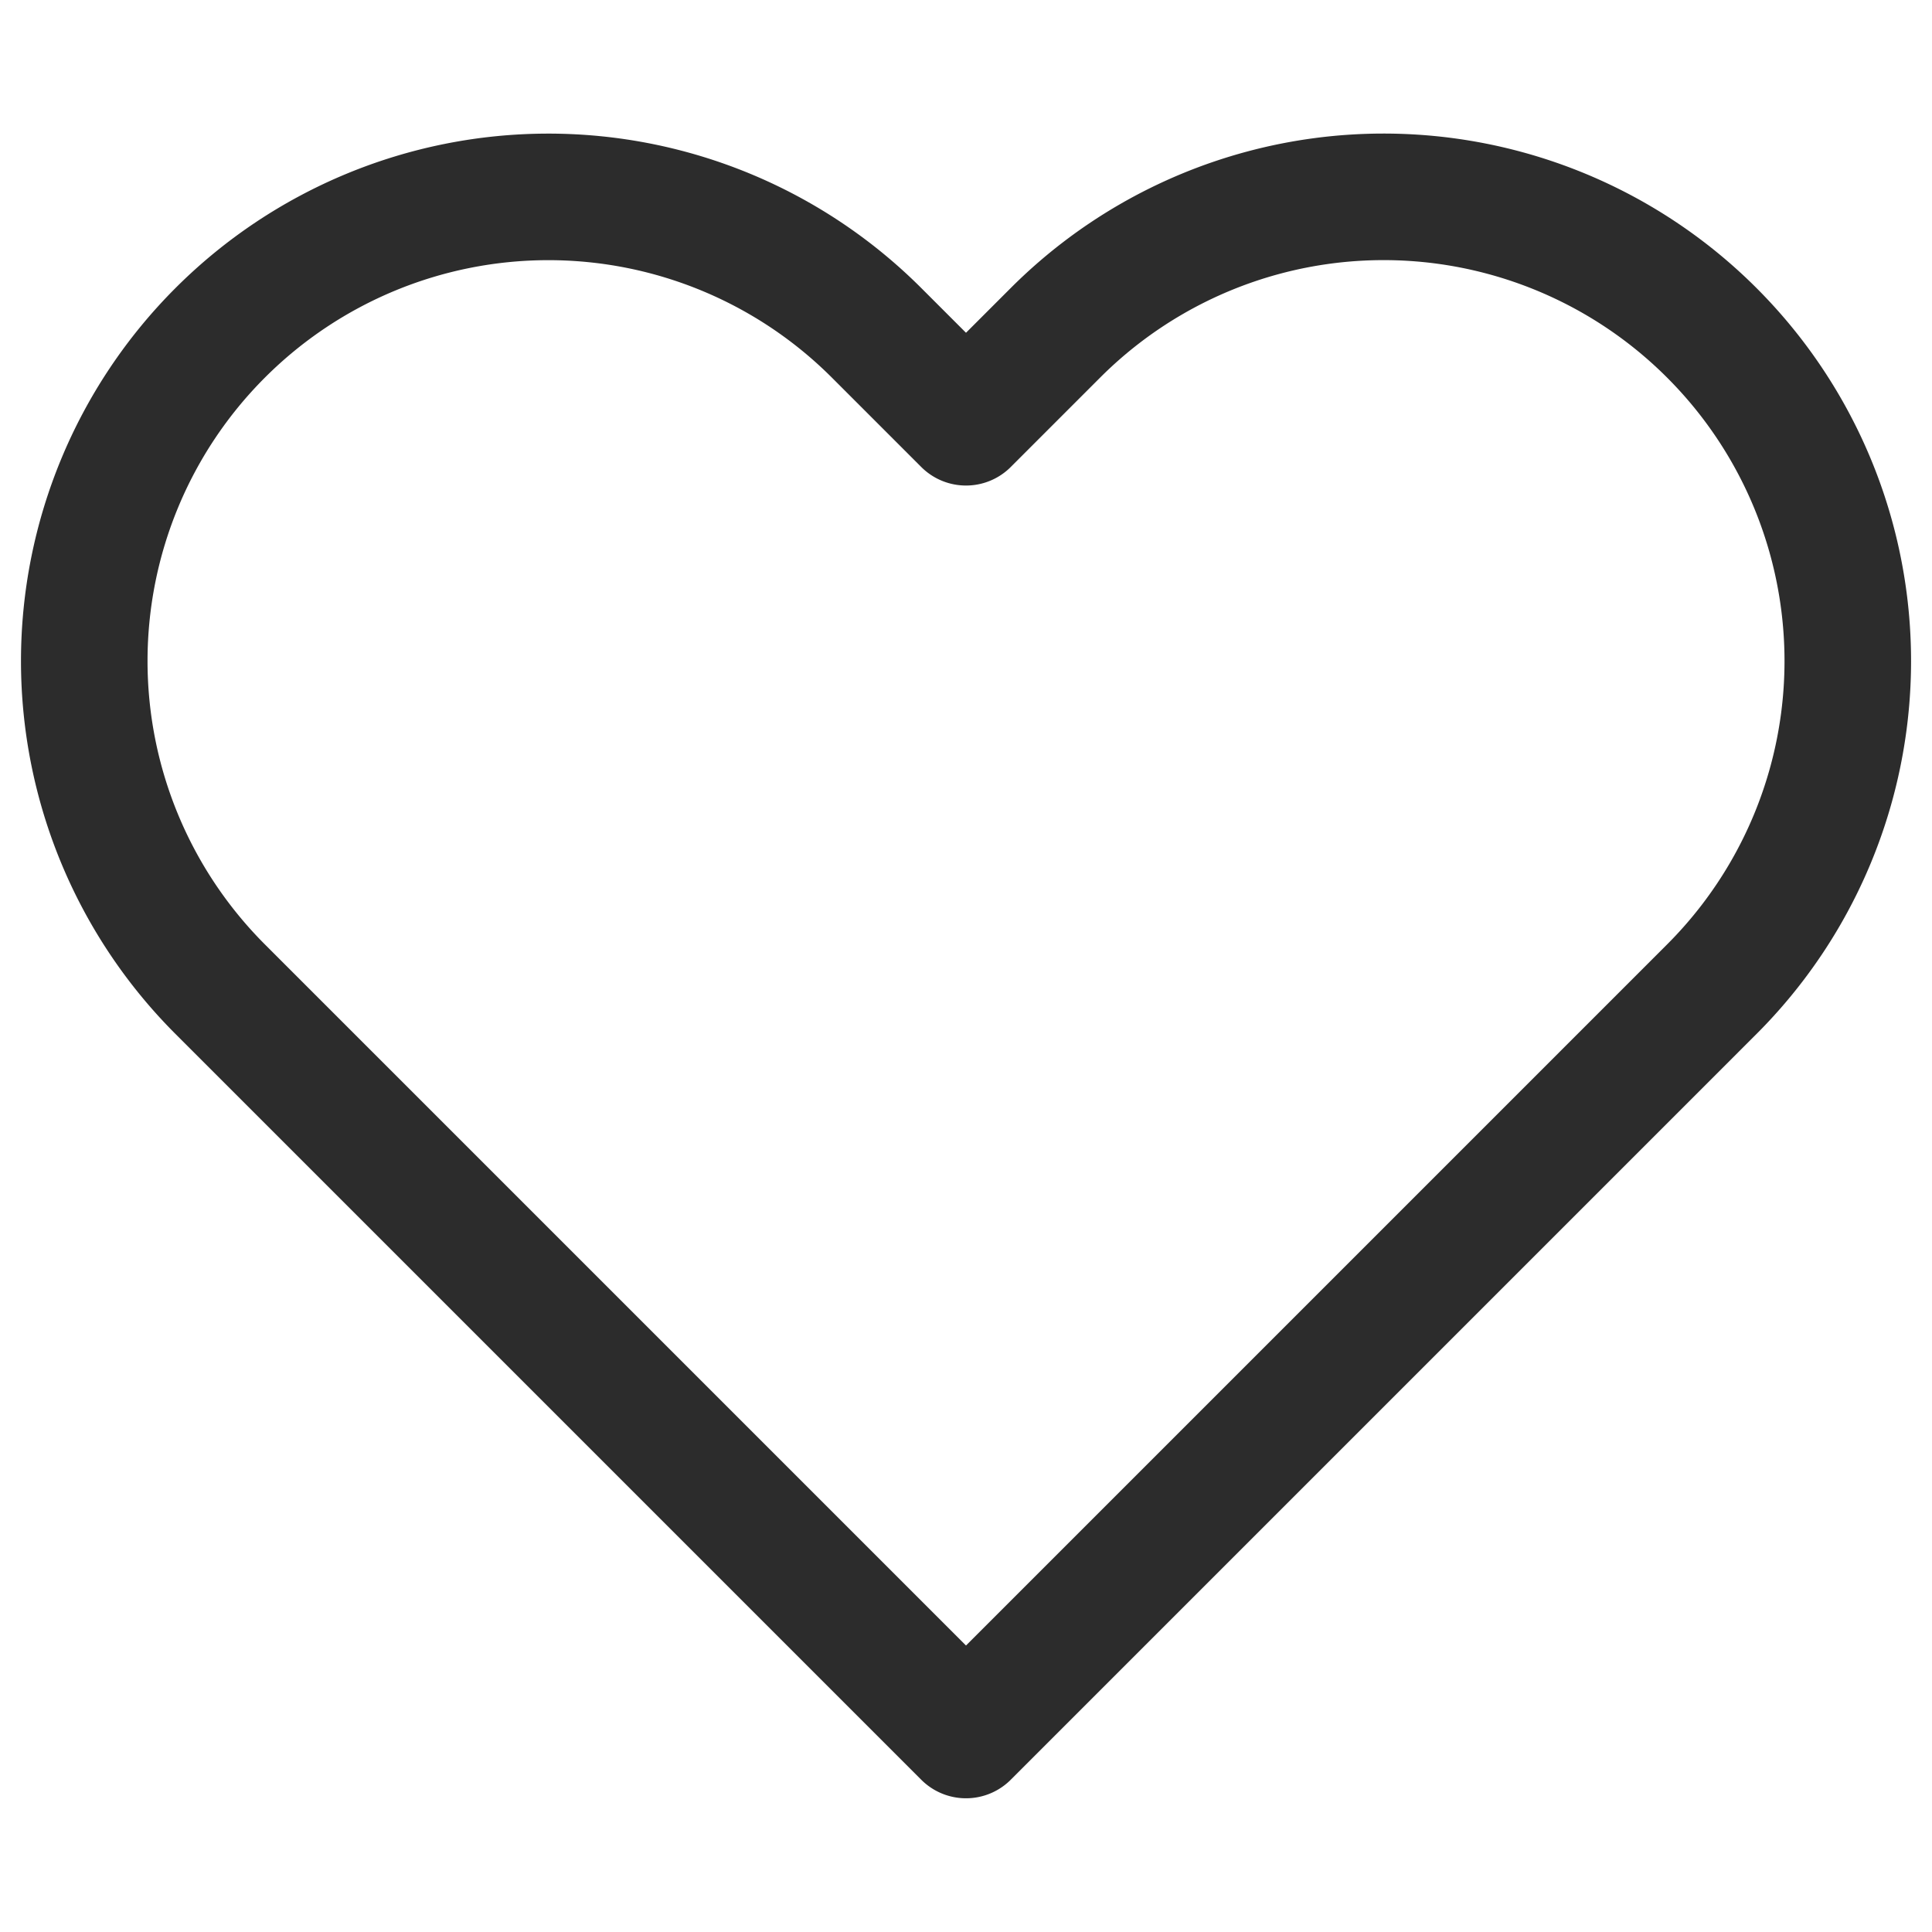
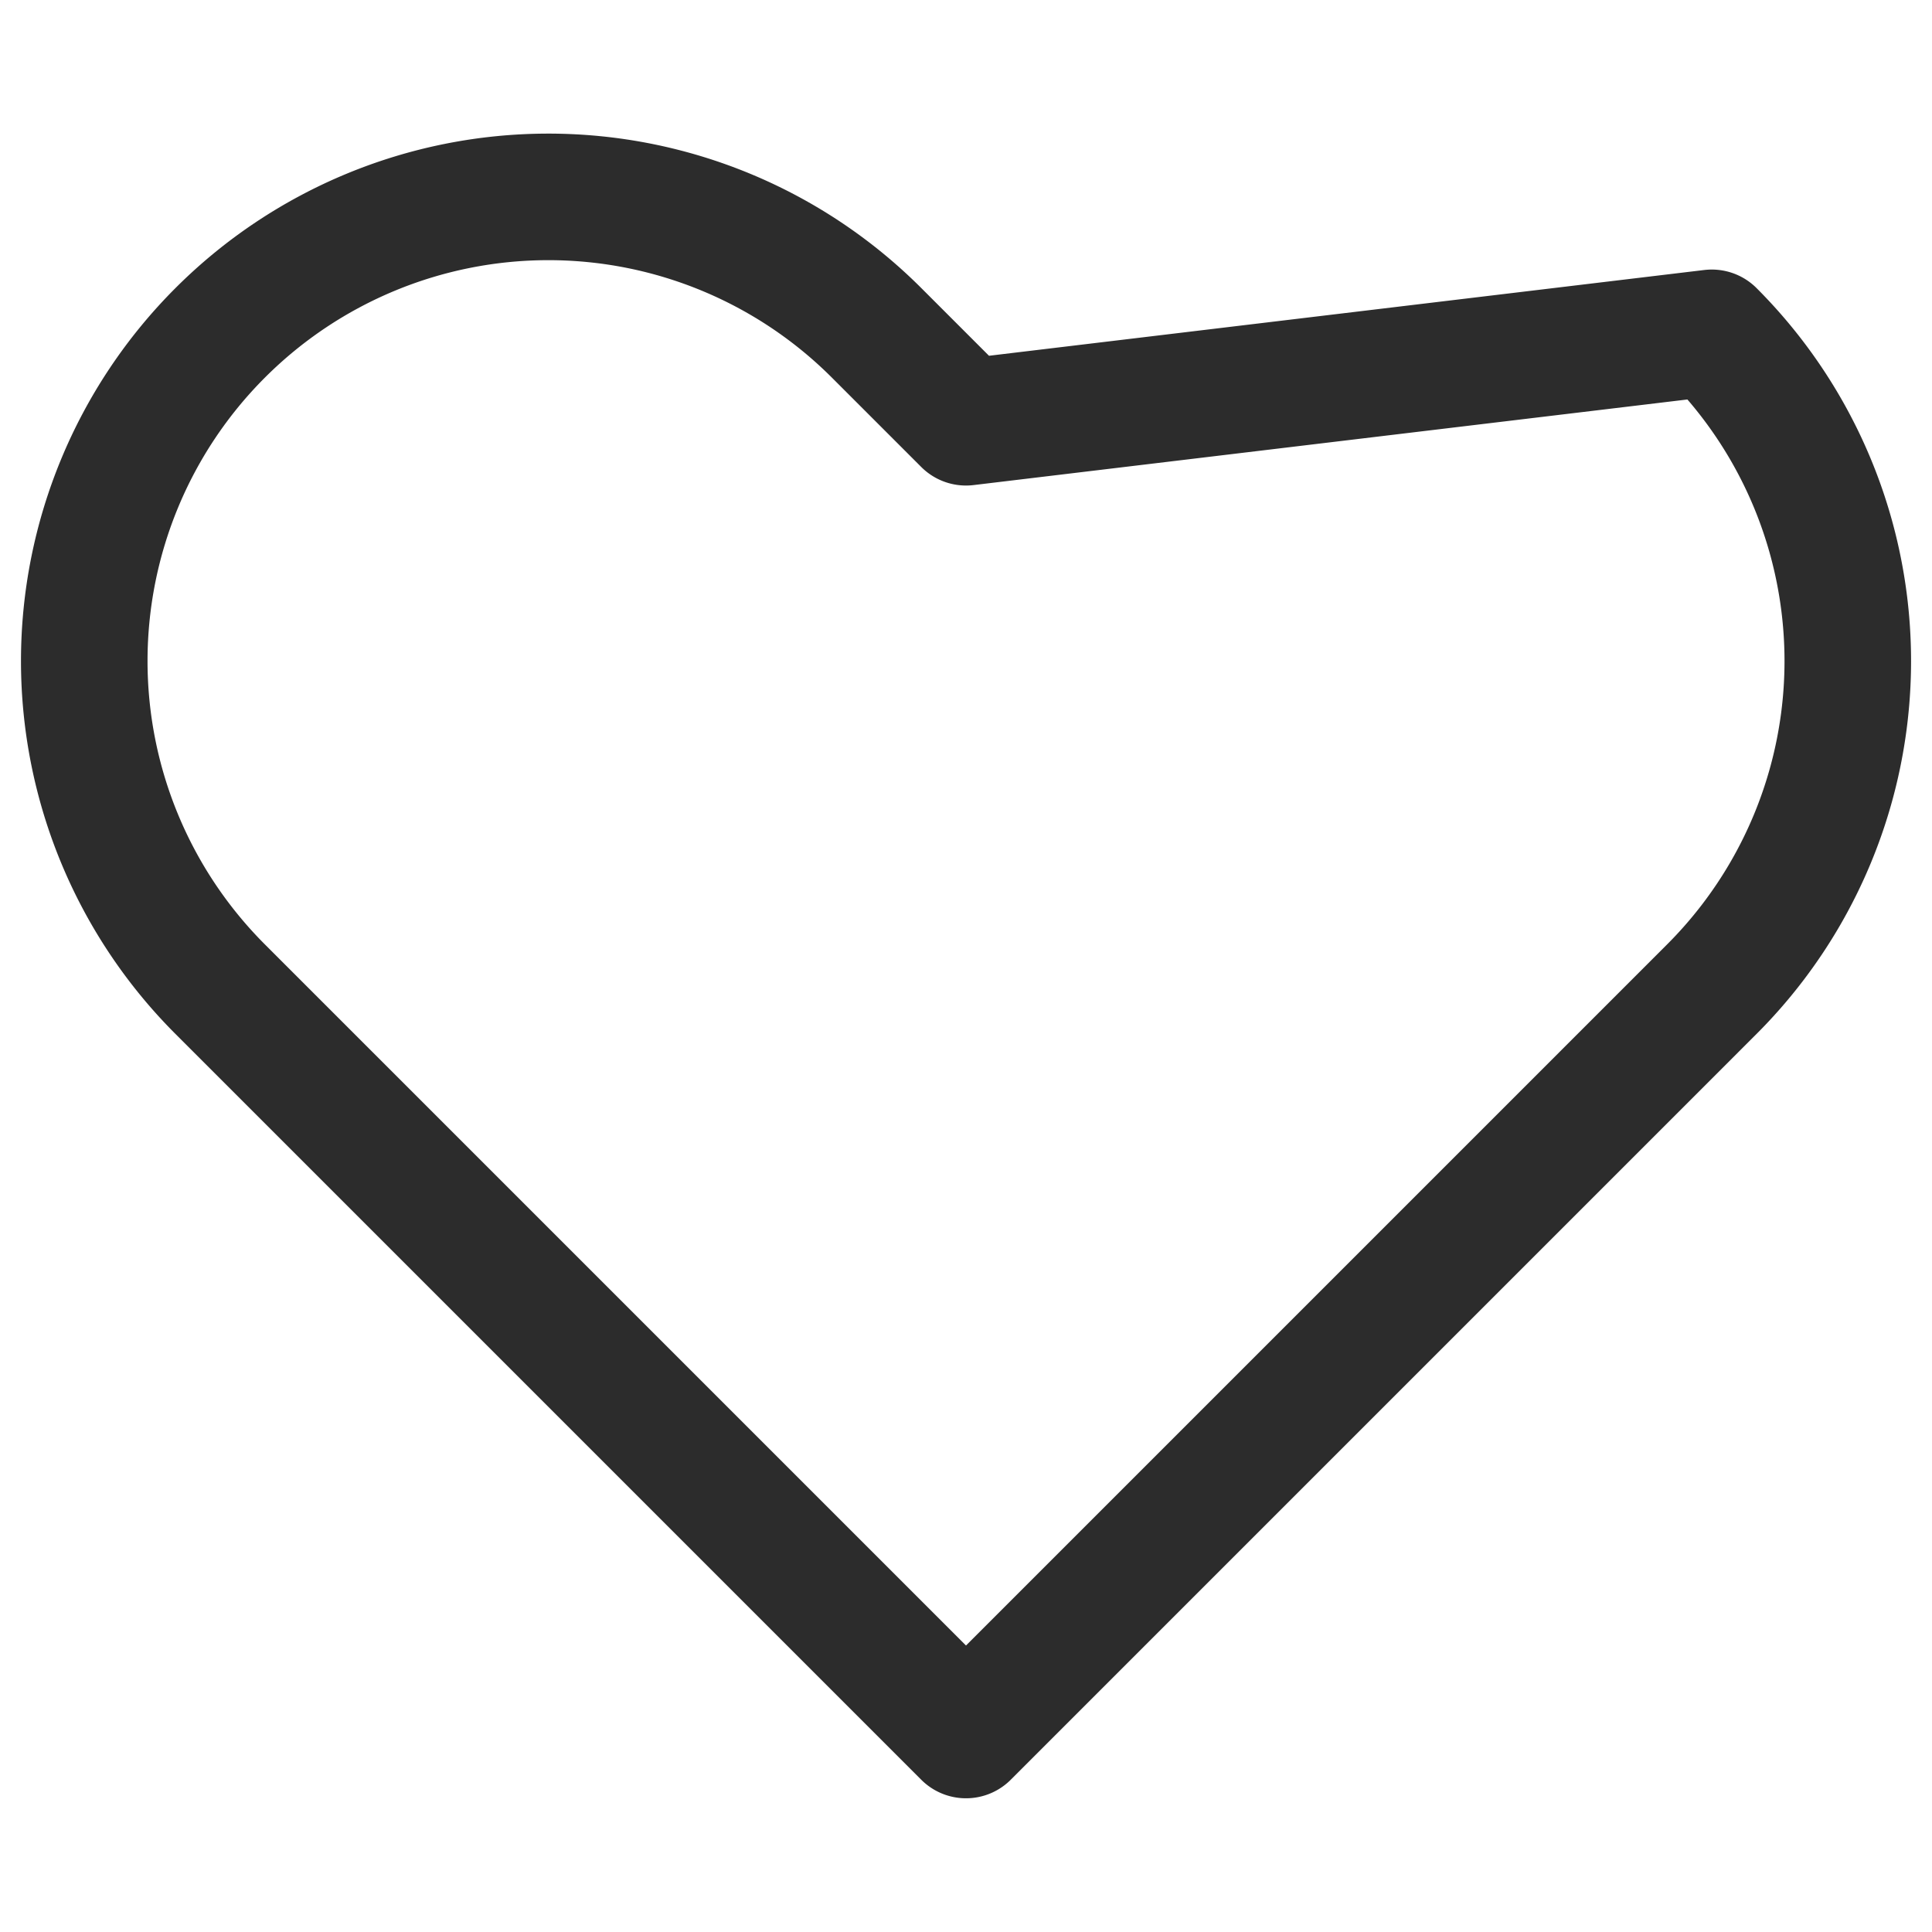
<svg xmlns="http://www.w3.org/2000/svg" width="50px" height="50px" data-name="Layer 1" viewBox="0 0 22.9 20.23">
  <defs>
    <style>.cls-1{fill:none;stroke:#2c2c2c;stroke-linecap:round;stroke-linejoin:round;stroke-width:1.5px;}</style>
  </defs>
-   <path class="cls-1" d="M20.29,2.61a5.5,5.5,0,0,0-7.78,0h0L11.45,3.67,10.39,2.61a5.5,5.5,0,0,0-7.78,7.78l1.06,1.06,7.78,7.78,7.78-7.78,1.06-1.06a5.5,5.5,0,0,0,0-7.78Z" />
+   <path class="cls-1" d="M20.29,2.61h0L11.45,3.67,10.39,2.61a5.5,5.5,0,0,0-7.78,7.78l1.06,1.06,7.78,7.78,7.78-7.78,1.06-1.06a5.5,5.5,0,0,0,0-7.78Z" />
</svg>